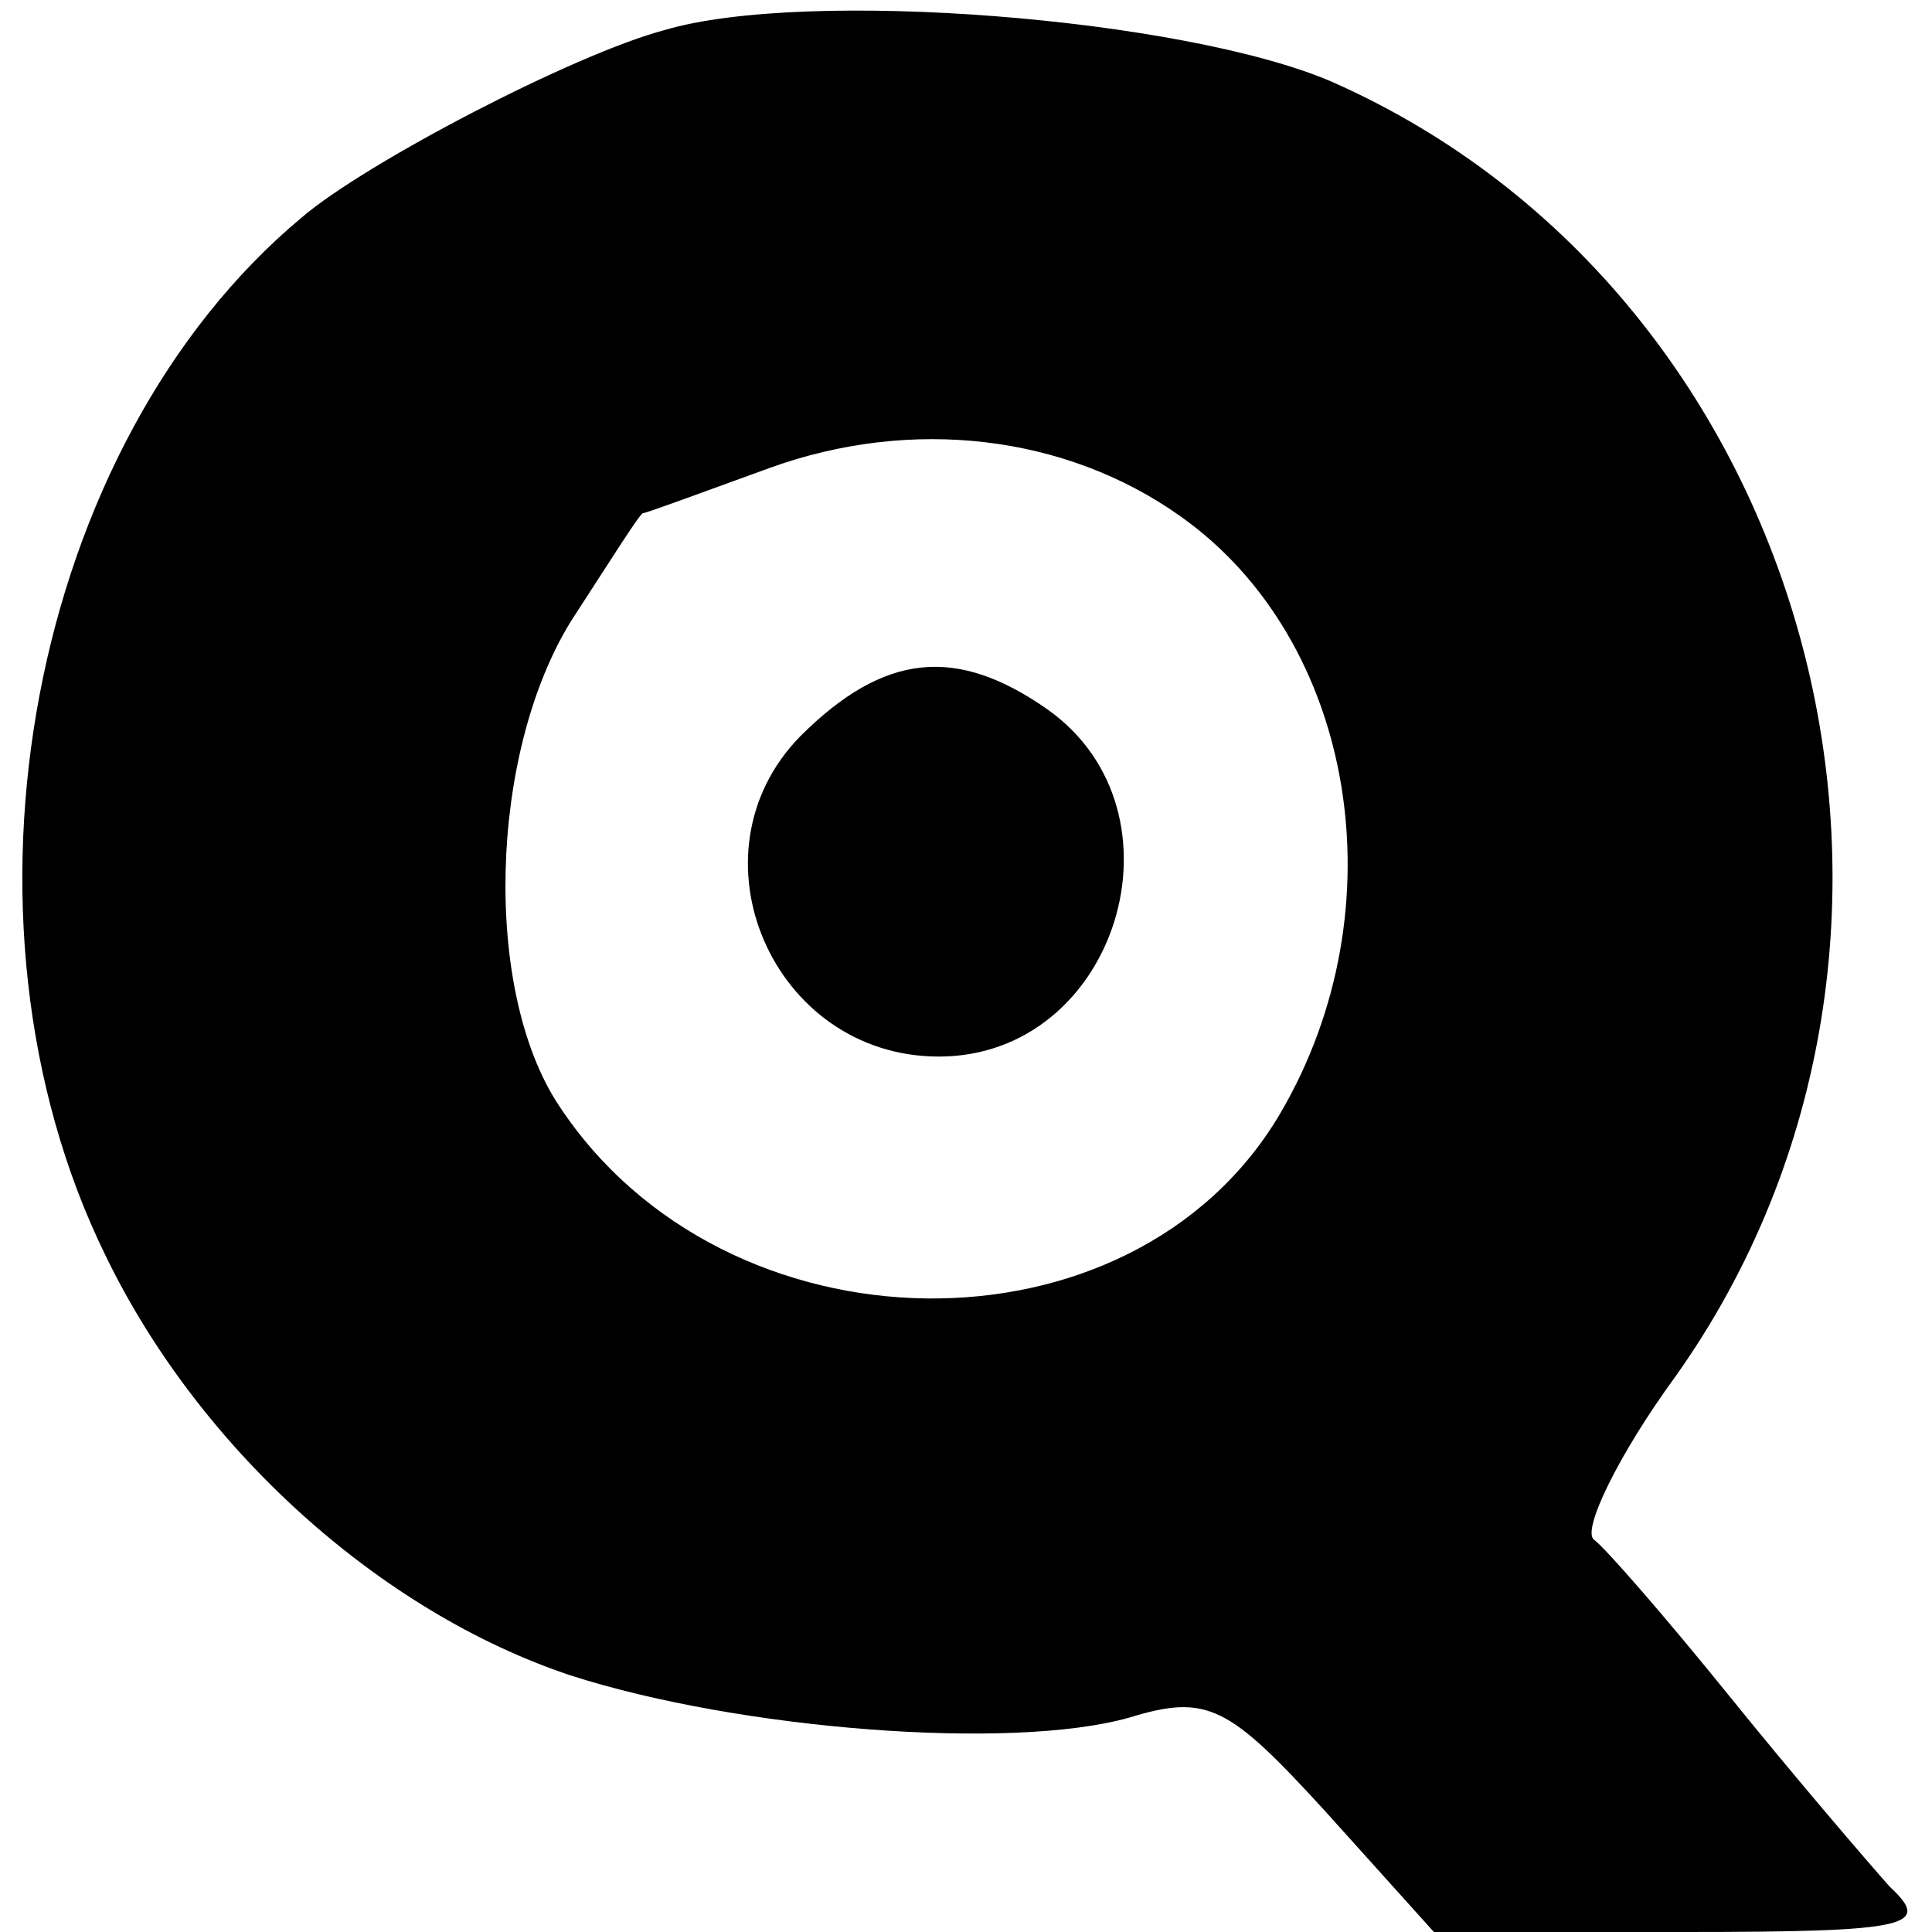
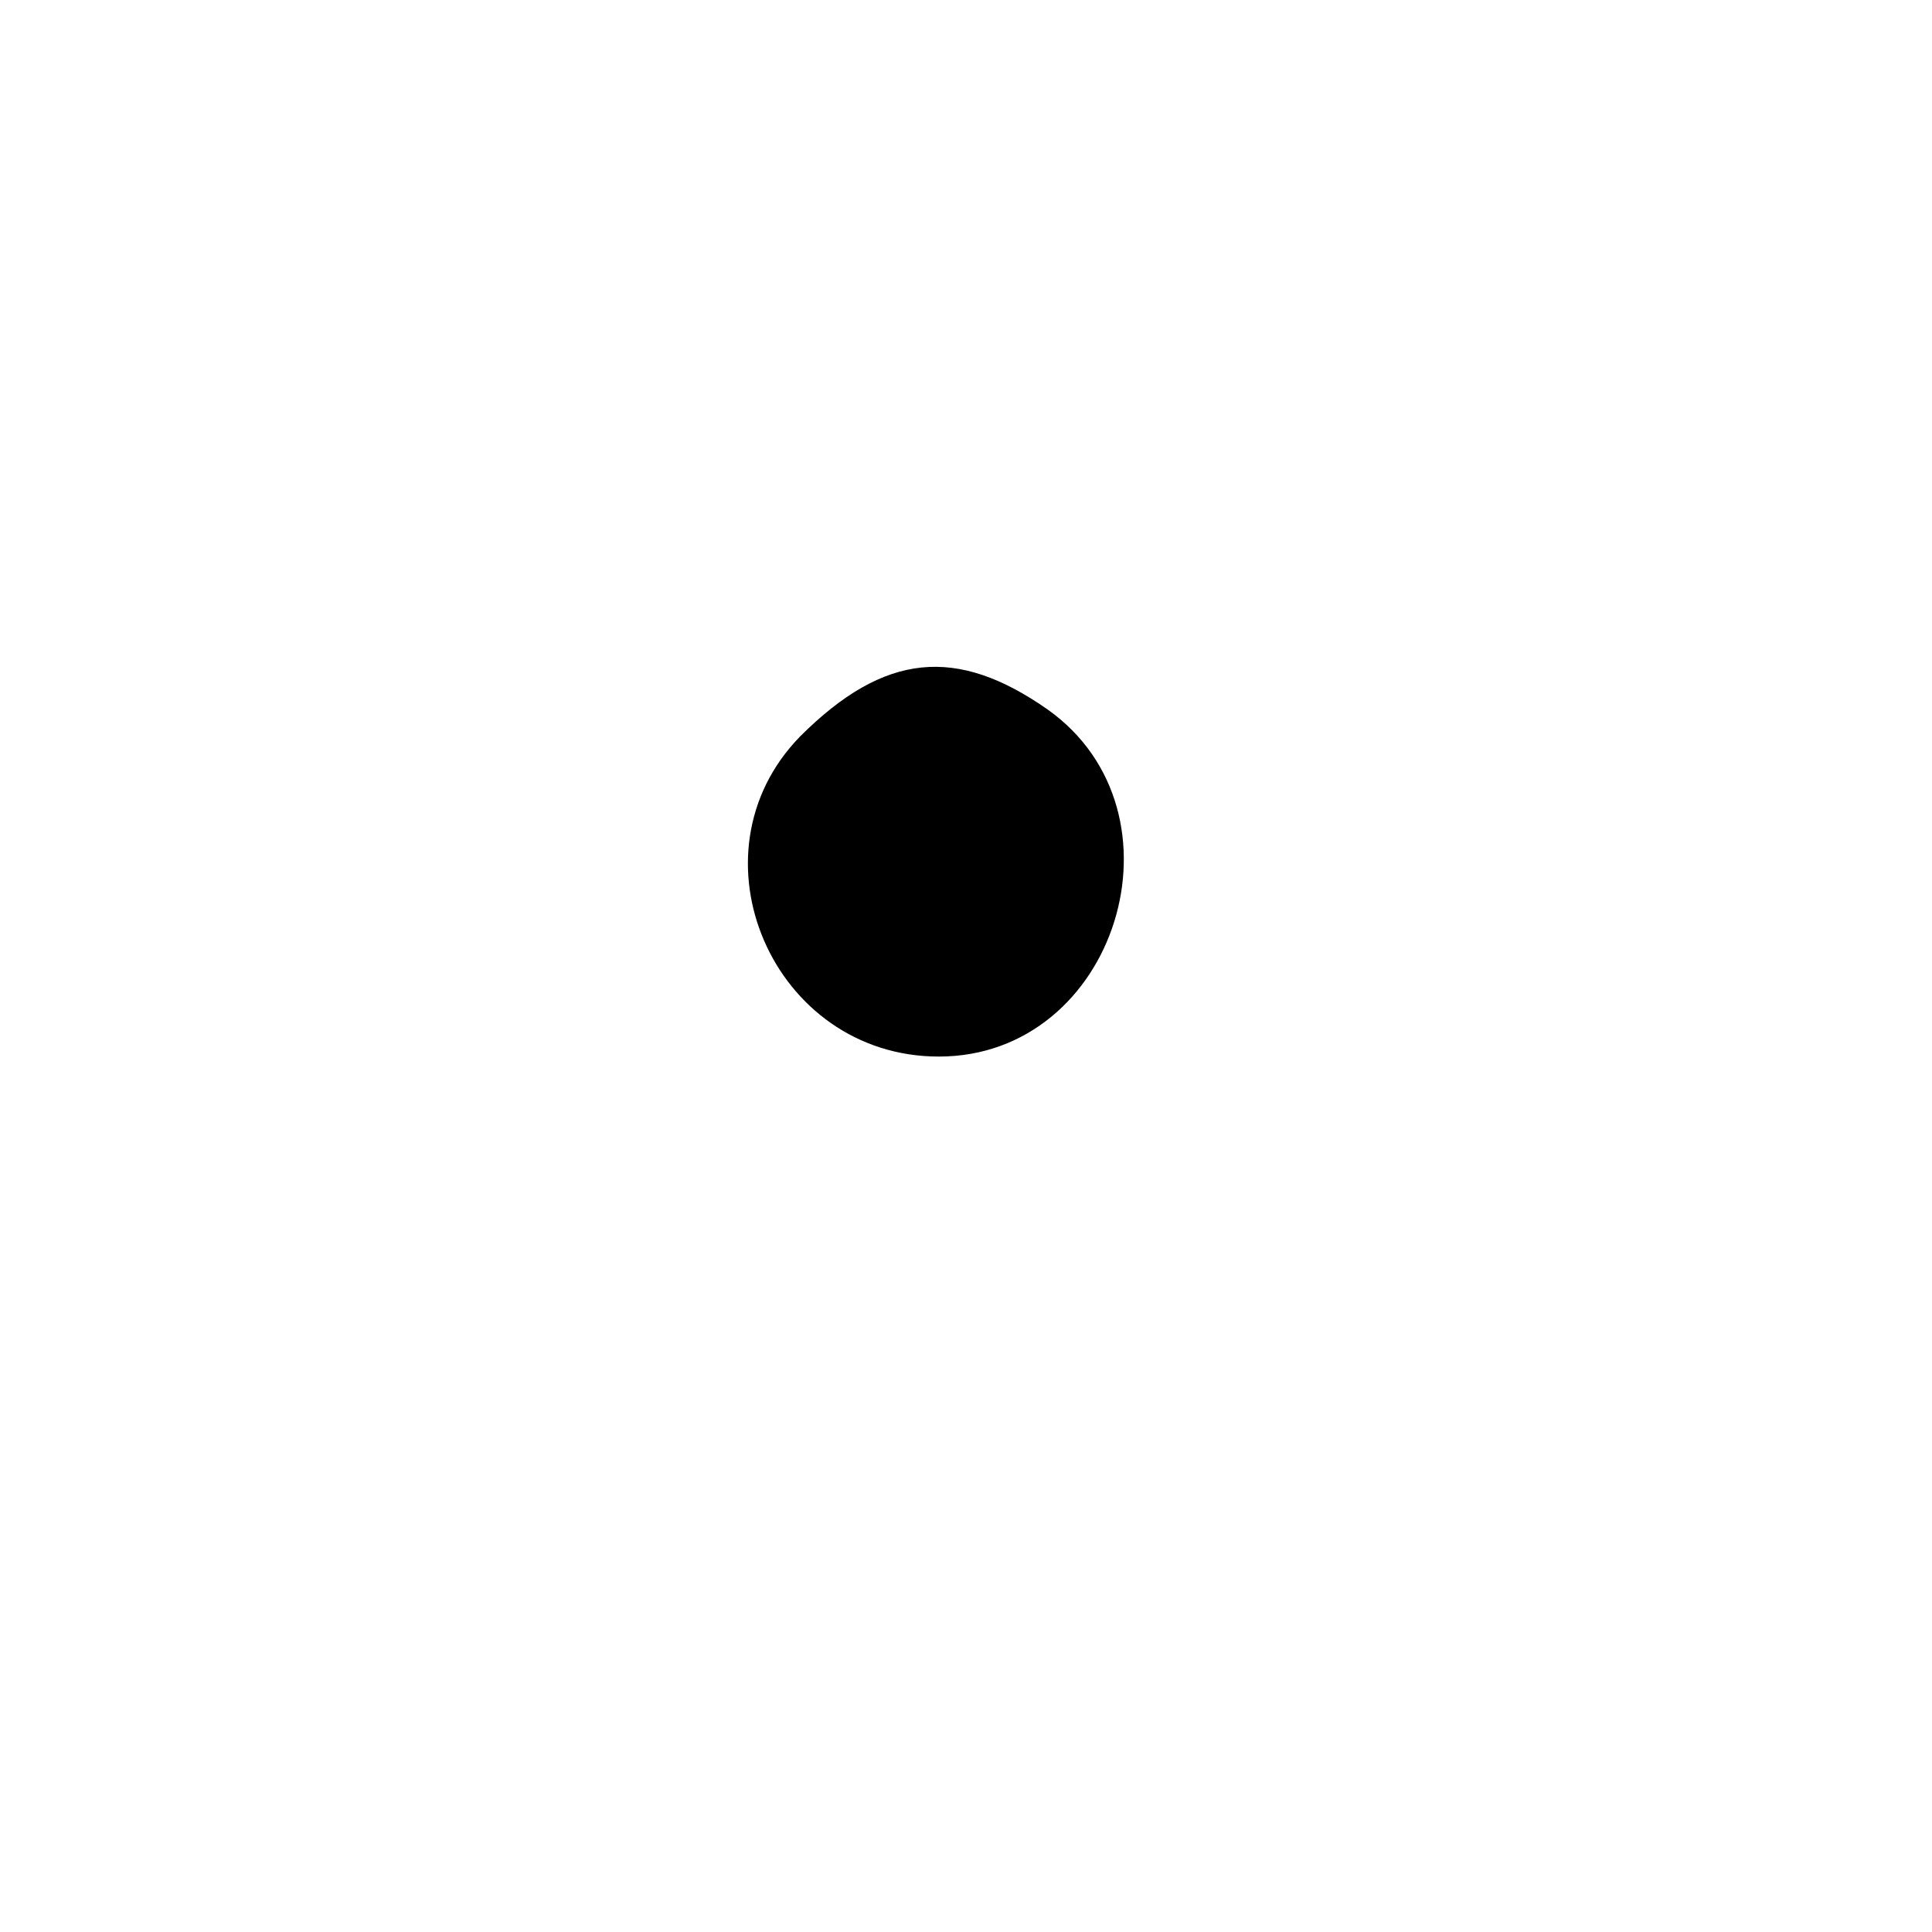
<svg xmlns="http://www.w3.org/2000/svg" version="1" width="85.333" height="85.333" viewBox="0 0 64 64">
-   <path d="M22 1c-3 .8-9.9 4.4-12 6.2-9 7.5-12 23.2-6.5 34.4 3.1 6.4 9.1 11.8 15.4 13.9 5.6 1.8 14.6 2.5 18.5 1.4 2.6-.8 3.3-.4 6.5 3.1l3.6 4h8.3c7.5 0 8.2-.2 6.8-1.5-.8-.9-3.2-3.7-5.3-6.3-2.1-2.6-4.1-4.9-4.5-5.2-.4-.3.8-2.8 2.7-5.4C65.8 31.1 60.2 9.8 44.1 2.7 39.2.6 26.7-.4 22 1zm17.1 16.1c5.8 4.1 7.3 13 3.3 19.8-4.9 8.3-18.4 8.1-23.9-.3-2.5-3.8-2.3-11.6.4-16 1.3-2 2.3-3.6 2.4-3.6.1 0 2-.7 4.2-1.5 4.7-1.7 9.8-1.1 13.6 1.6z" />
  <path d="M26.5 24.4c-3.8 3.9-.9 10.6 4.6 10.6 5.9 0 8.4-8.1 3.6-11.5-3-2.1-5.4-1.9-8.2.9z" />
</svg>